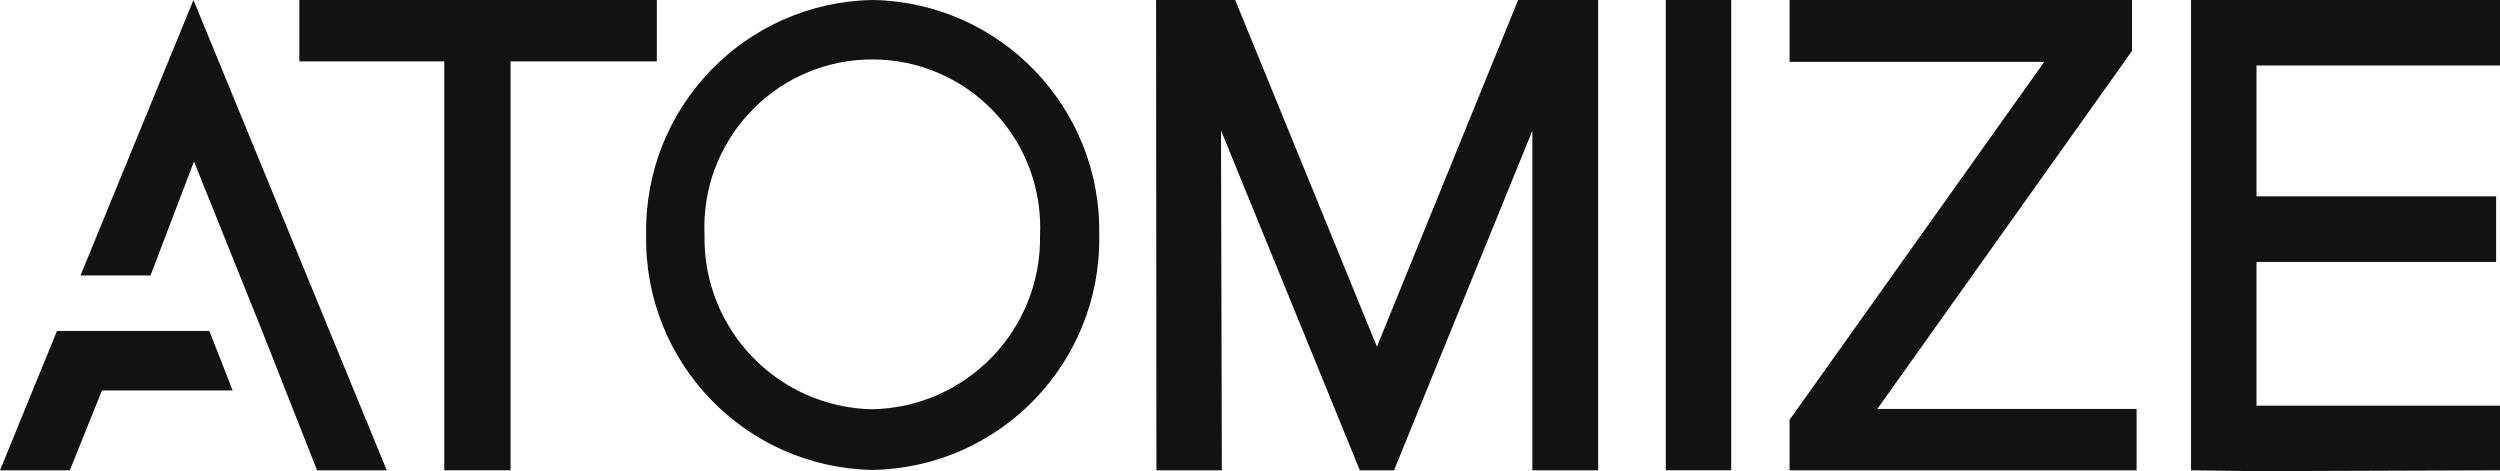
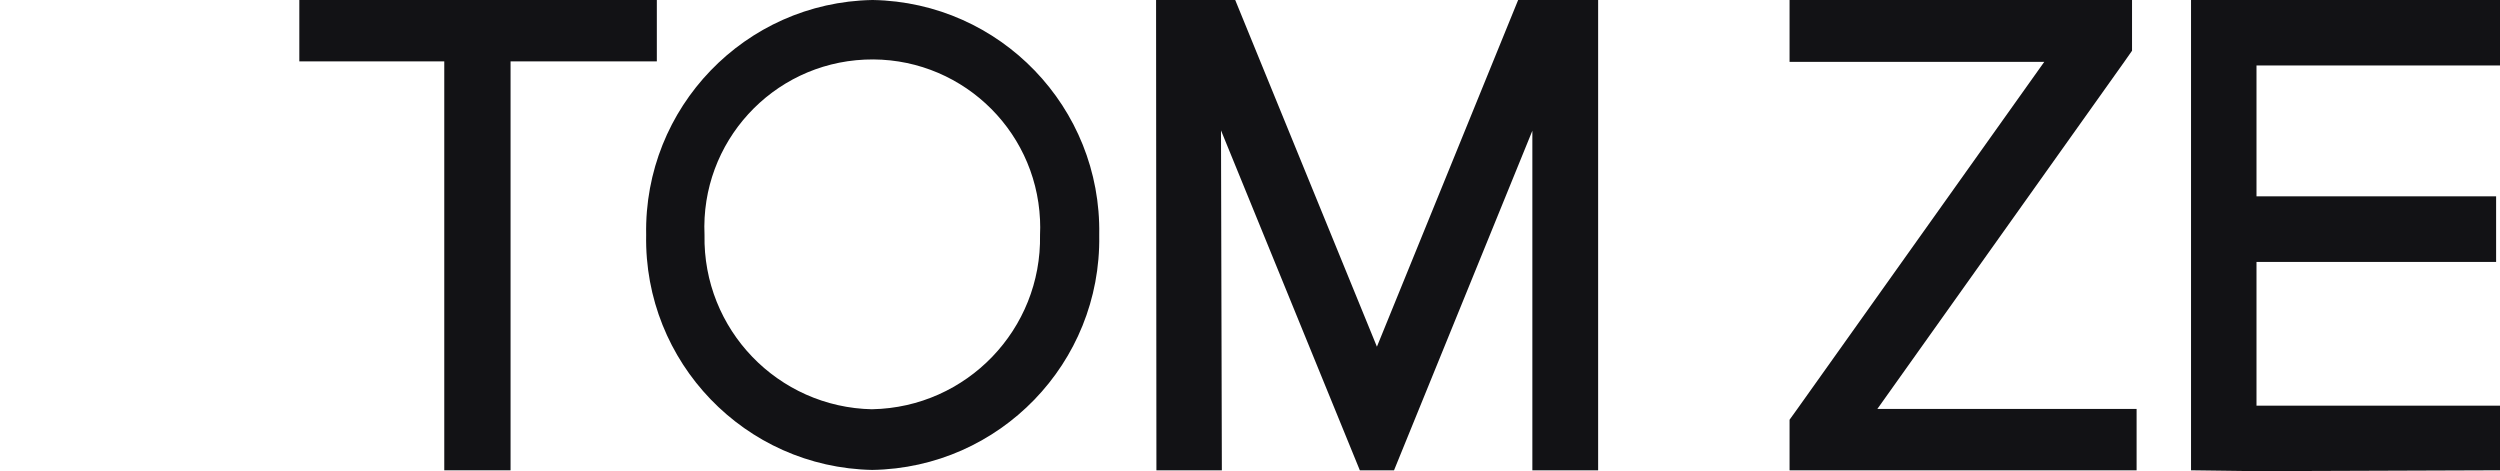
<svg xmlns="http://www.w3.org/2000/svg" id="Layer_2" viewBox="0 0 733.56 138.25">
  <defs>
    <style>.cls-1{fill:#121215;stroke-width:0px;}</style>
  </defs>
  <g id="Layer_1-2">
    <g id="Layer_2-2">
      <g id="cutlines_graphics">
-         <polygon class="cls-1" points="16.72 97.11 0 138 20.49 138 29.92 114.58 68.28 114.58 61.43 97.11 16.72 97.11" />
-         <polyline class="cls-1" points="93.04 138 113.49 138 56.77 0 23.62 80.83 44.16 80.83 46.55 74.58 46.55 74.58 56.92 47.39 76.91 97.11" />
        <polygon class="cls-1" points="87.83 0 87.83 18.01 130.36 18.01 130.36 138 149.81 138 149.81 18.01 192.73 18.01 192.73 0 87.83 0" />
-         <path class="cls-1" d="M255.95,0c-37.35.71-67.05,31.55-66.35,68.9,0,0,0,.02,0,.02-.72,37.36,28.98,68.24,66.34,68.97,37.38-.6,67.19-31.38,66.6-68.76,0-.07,0-.15,0-.22C323.23,31.55,293.49.69,256.12,0c-.06,0-.11,0-.17,0ZM255.95,120.09c-27.72-.54-49.75-23.44-49.23-51.16-1.22-27.19,19.83-50.21,47.01-51.44,27.19-1.22,50.21,19.83,51.44,47.01.07,1.47.07,2.95,0,4.42.53,27.72-21.51,50.62-49.23,51.16Z" />
+         <path class="cls-1" d="M255.95,0c-37.35.71-67.05,31.55-66.35,68.9,0,0,0,.02,0,.02-.72,37.36,28.98,68.24,66.34,68.97,37.38-.6,67.19-31.38,66.6-68.76,0-.07,0-.15,0-.22C323.23,31.55,293.49.69,256.12,0c-.06,0-.11,0-.17,0M255.95,120.09c-27.72-.54-49.75-23.44-49.23-51.16-1.22-27.19,19.83-50.21,47.01-51.44,27.19-1.22,50.21,19.83,51.44,47.01.07,1.47.07,2.95,0,4.42.53,27.72-21.51,50.62-49.23,51.16Z" />
        <polygon class="cls-1" points="358.52 138 358.27 38.26 399.01 138 409.04 138 449.63 38.36 449.63 138 468.93 138 468.93 0 445.46 0 404.02 101.73 362.44 0 339.22 0 339.32 138 358.52 138" />
-         <rect class="cls-1" x="488.78" width="19.2" height="138" />
        <polyline class="cls-1" points="662.11 138.25 733.56 138 733.56 119.04 662.11 119.04 662.11 76.86 732.42 76.86 732.42 57.61 662.11 57.61 662.11 19.2 733.56 19.2 733.56 0 662.11 0 644.05 0 642.9 0 642.9 138" />
        <polygon class="cls-1" points="550.86 119.99 623.3 18.16 625.59 14.89 625.59 14.64 625.59 0 525.1 0 525.1 18.16 599.83 18.16 527.38 119.99 525.1 123.16 525.1 124.1 525.1 138 626.93 138 626.93 119.99 550.86 119.99" />
      </g>
    </g>
  </g>
</svg>